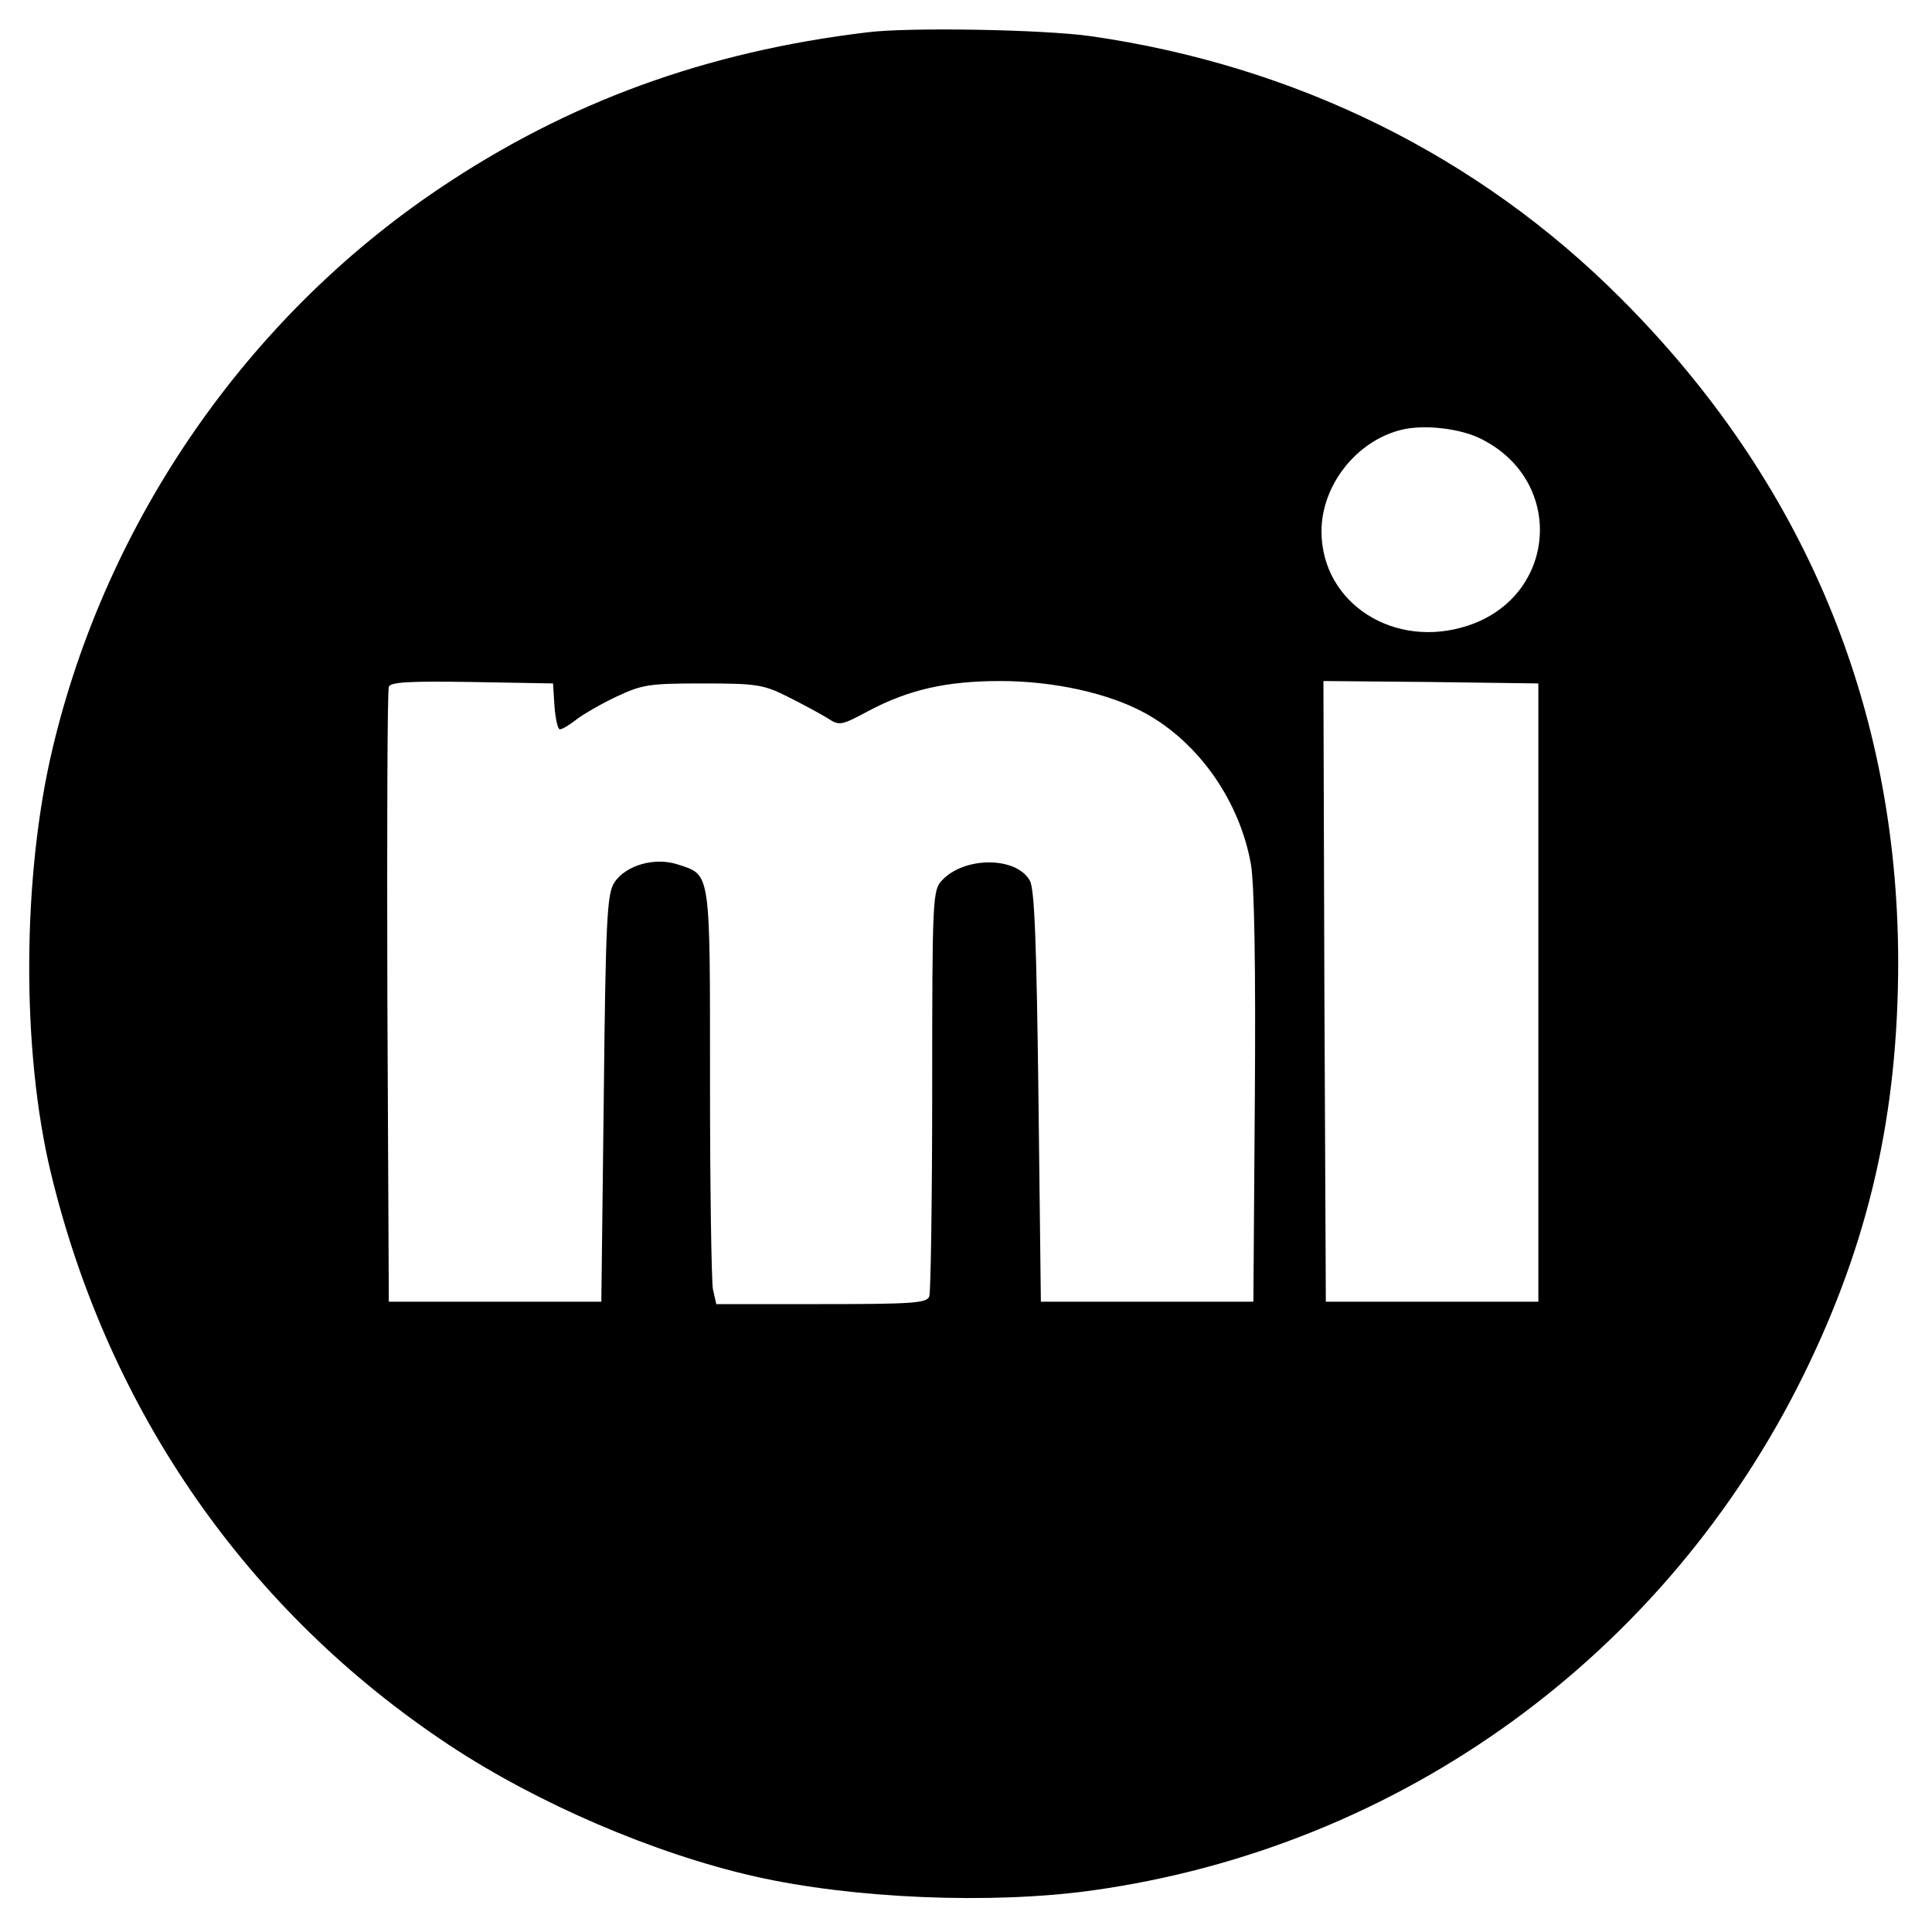
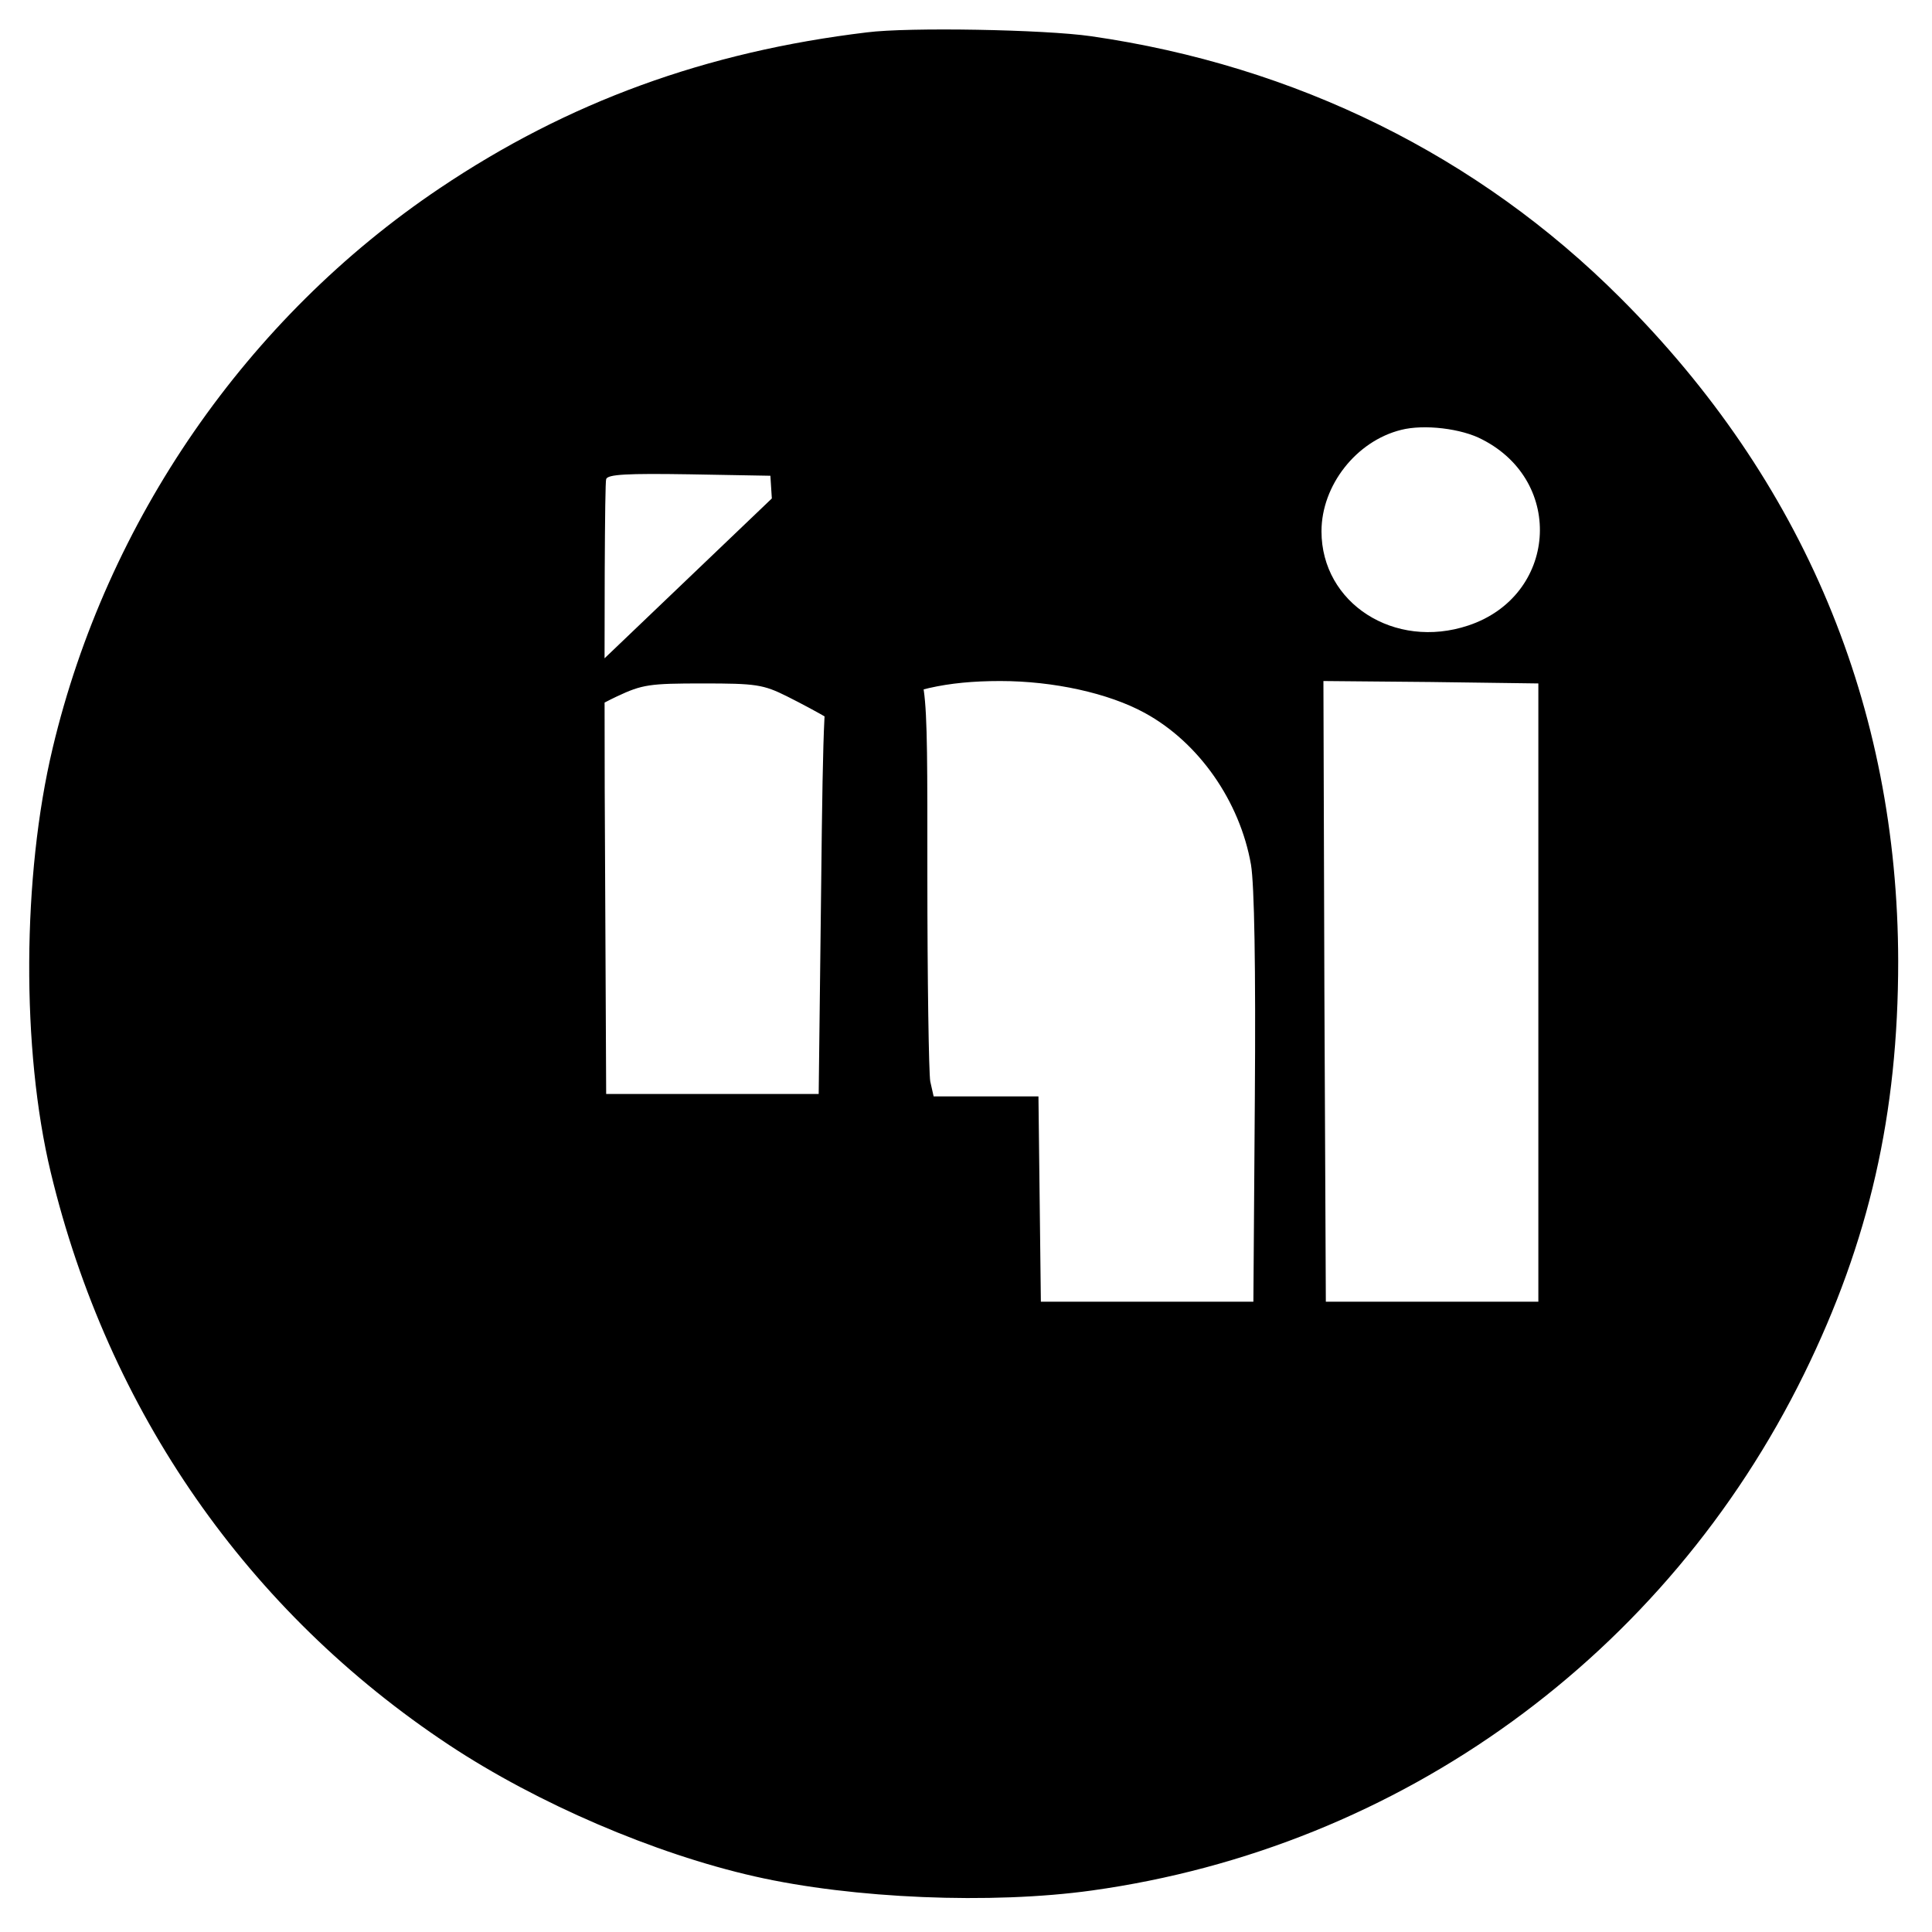
<svg xmlns="http://www.w3.org/2000/svg" version="1.0" width="400pt" height="400pt" viewBox="0 0 400 400" preserveAspectRatio="xMidYMid meet">
  <g transform="translate(0,400) scale(0.1,-0.1)" fill="#000000" stroke="none">
-     <path d="M1795 3933 c-333 -40 -619 -144 -885 -323 -399 -268 -689 -688 -801 -1159 -63 -264 -65 -624 -4 -878 119 -495 408 -910 825 -1186 183 -121 425 -225 633 -272 203 -46 490 -58 698 -29 639 89 1188 487 1474 1069 135 275 195 539 195 855 -1 528 -196 995 -576 1374 -293 293 -671 480 -1095 541 -97 14 -378 19 -464 8z m1274 -843 c172 -88 154 -324 -29 -385 -153 -51 -304 46 -304 195 0 95 72 187 165 210 47 12 125 3 168 -20z m-1921 -552 c2 -27 7 -48 11 -48 5 0 20 9 34 20 14 11 52 33 84 48 53 25 68 27 178 27 110 0 125 -2 175 -27 30 -15 67 -35 82 -44 26 -17 28 -17 86 14 83 44 161 62 273 62 110 0 224 -25 299 -66 112 -61 197 -183 220 -314 7 -42 10 -211 8 -485 l-3 -420 -220 0 -220 0 -5 425 c-4 317 -8 431 -18 447 -28 50 -136 50 -182 0 -19 -20 -20 -38 -20 -433 0 -227 -3 -419 -6 -428 -5 -14 -35 -16 -224 -16 l-217 0 -7 31 c-3 17 -6 210 -6 428 0 440 2 429 -66 451 -48 16 -108 -1 -132 -37 -15 -24 -18 -70 -22 -448 l-5 -420 -220 0 -220 0 -3 630 c-1 347 0 636 3 643 3 10 44 12 172 10 l168 -3 3 -47z m2037 -593 l0 -640 -220 0 -220 0 -3 643 -2 642 222 -2 223 -3 0 -640z" />
+     <path d="M1795 3933 c-333 -40 -619 -144 -885 -323 -399 -268 -689 -688 -801 -1159 -63 -264 -65 -624 -4 -878 119 -495 408 -910 825 -1186 183 -121 425 -225 633 -272 203 -46 490 -58 698 -29 639 89 1188 487 1474 1069 135 275 195 539 195 855 -1 528 -196 995 -576 1374 -293 293 -671 480 -1095 541 -97 14 -378 19 -464 8z m1274 -843 c172 -88 154 -324 -29 -385 -153 -51 -304 46 -304 195 0 95 72 187 165 210 47 12 125 3 168 -20z m-1921 -552 c2 -27 7 -48 11 -48 5 0 20 9 34 20 14 11 52 33 84 48 53 25 68 27 178 27 110 0 125 -2 175 -27 30 -15 67 -35 82 -44 26 -17 28 -17 86 14 83 44 161 62 273 62 110 0 224 -25 299 -66 112 -61 197 -183 220 -314 7 -42 10 -211 8 -485 l-3 -420 -220 0 -220 0 -5 425 l-217 0 -7 31 c-3 17 -6 210 -6 428 0 440 2 429 -66 451 -48 16 -108 -1 -132 -37 -15 -24 -18 -70 -22 -448 l-5 -420 -220 0 -220 0 -3 630 c-1 347 0 636 3 643 3 10 44 12 172 10 l168 -3 3 -47z m2037 -593 l0 -640 -220 0 -220 0 -3 643 -2 642 222 -2 223 -3 0 -640z" />
  </g>
</svg>